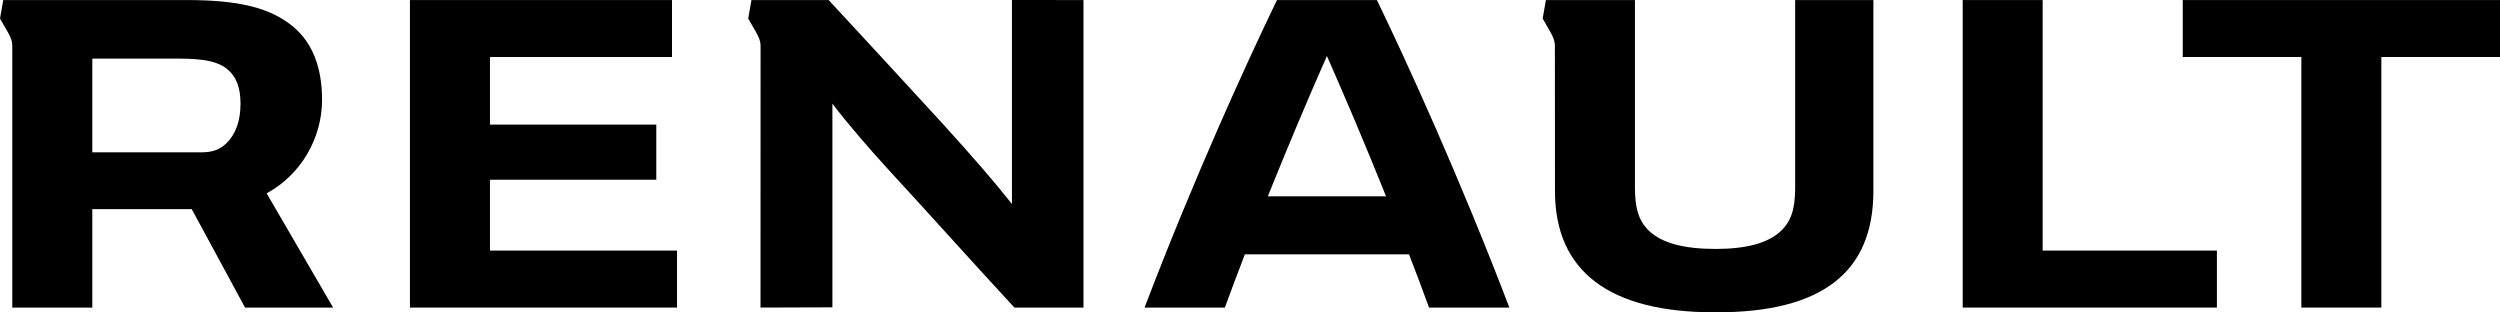
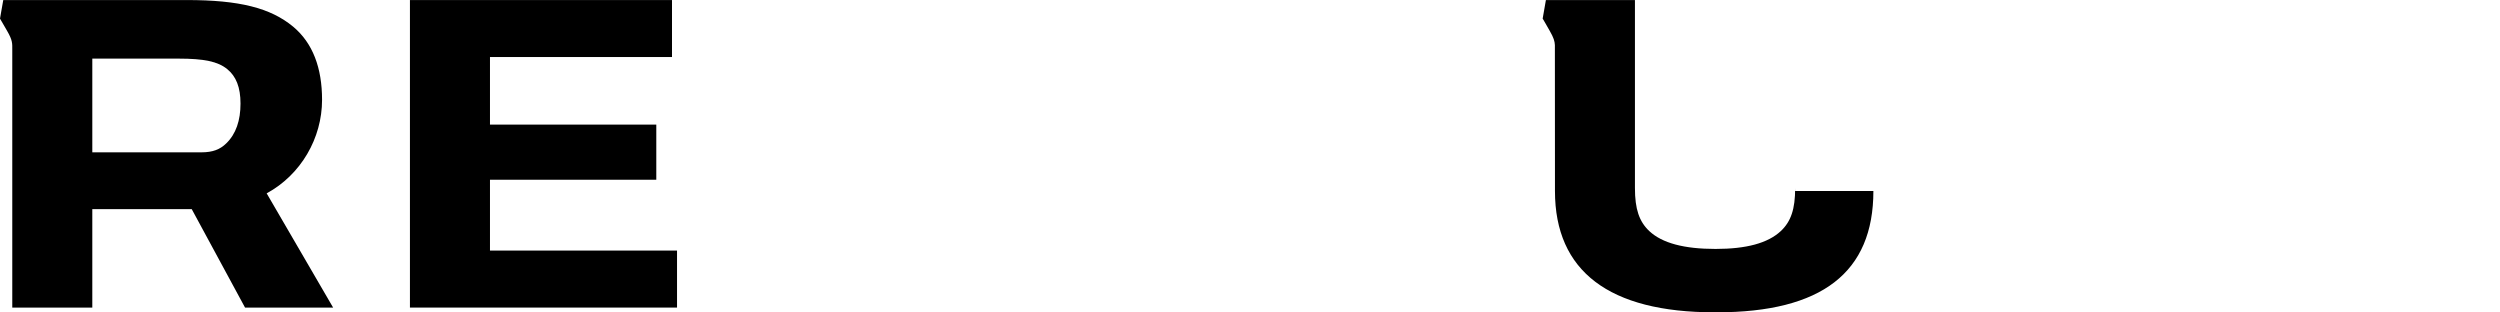
<svg xmlns="http://www.w3.org/2000/svg" version="1.1" id="Capa_1" x="0px" y="0px" viewBox="0 0 2269.06 283.46" style="enable-background:new 0 0 2269.06 283.46;" xml:space="preserve">
  <g>
-     <polygon points="2269.06,0.05 2269.06,51.74 2161.37,51.74 2161.37,279.16 2088.76,279.16 2088.76,51.74 1981.12,51.74    1981.12,0.05  " />
-     <polygon points="2012.11,227.42 2012.11,279.16 1781.39,279.16 1781.39,0.05 1853.95,0.05 1853.95,227.42  " />
    <polygon points="614.49,227.42 614.49,279.16 372.07,279.16 372.07,0.05 609.92,0.05 609.92,51.76 444.71,51.76 444.71,113.09    595.67,113.09 595.67,163.13 444.71,163.13 444.71,227.42  " />
    <path d="M242.03,175.49c31.08-16.85,50.28-50.07,50.28-84.88c0-29.03-8.46-51.55-26.2-66.37c-20.63-17.1-48.92-24.2-96.66-24.2   H2.96L0,16.88c0,0,2.96,5.02,6.41,11.07c5.16,8.87,4.73,11.5,4.73,17.43v233.78h72.64v-89.37h90.23l48.39,89.37h79.95   L242.03,175.49z M205.31,130.18c-5.57,5.45-12.19,8.08-22.5,8.08H83.78V53.2h78.23c23.29,0,35.72,2.63,44.11,9.45   c8.2,6.57,12.17,16.59,12.17,31.37C218.29,109.31,214.22,121.58,205.31,130.18z" />
-     <path d="M918.47,0v185.15c-16.93-21.33-34.72-41.89-64.75-74.91C829.26,83.4,778.29,28.33,752.11,0.05h-70.08l-2.94,16.83   c0,0,3.01,5.02,6.41,11.07c3.9,6.62,4.69,9.78,4.81,13.36l-0.05,237.85l65.25-0.22V94.06c13.01,17.38,36.2,44.04,51.67,60.8   c30.8,33.31,77.3,85.23,113.52,124.3h62.69V0.05L918.47,0z" />
-     <path d="M1629.33,0.05v170.69c0,19.03-3.8,30.36-13.08,39.04c-11.76,10.93-31.18,16.16-59.2,16.16c-28.45,0-48.37-5.24-60.06-16.16   c-9.25-8.68-13.08-20.06-13.08-39.04V0.05h-80.81l-2.94,16.83c0,0,3.01,5.02,6.38,11.07c3.68,6.38,4.54,9.51,4.71,12.98   l0.07,132.43c0,72.97,49.42,110.1,144.75,110.1h2.03c95.42,0,142.23-36.13,142.23-110.1V0.05H1629.33z" />
-     <path d="M1249.72,0.05h-90.71c-27.52,56.83-75.39,161.67-120.19,279.14h72.88c5.79-15.9,11.95-32.11,18.17-48.34h148.98   c6.29,16.23,12.41,32.44,18.19,48.34h72.9C1325.08,161.72,1277.22,56.88,1249.72,0.05z M1150.69,178.22   c19.1-47.55,38.23-92.53,53.65-127.41c15.42,34.88,34.62,79.86,53.7,127.41H1150.69z" />
+     <path d="M1629.33,0.05v170.69c0,19.03-3.8,30.36-13.08,39.04c-11.76,10.93-31.18,16.16-59.2,16.16c-28.45,0-48.37-5.24-60.06-16.16   c-9.25-8.68-13.08-20.06-13.08-39.04V0.05h-80.81l-2.94,16.83c0,0,3.01,5.02,6.38,11.07c3.68,6.38,4.54,9.51,4.71,12.98   l0.07,132.43c0,72.97,49.42,110.1,144.75,110.1h2.03c95.42,0,142.23-36.13,142.23-110.1H1629.33z" />
  </g>
</svg>